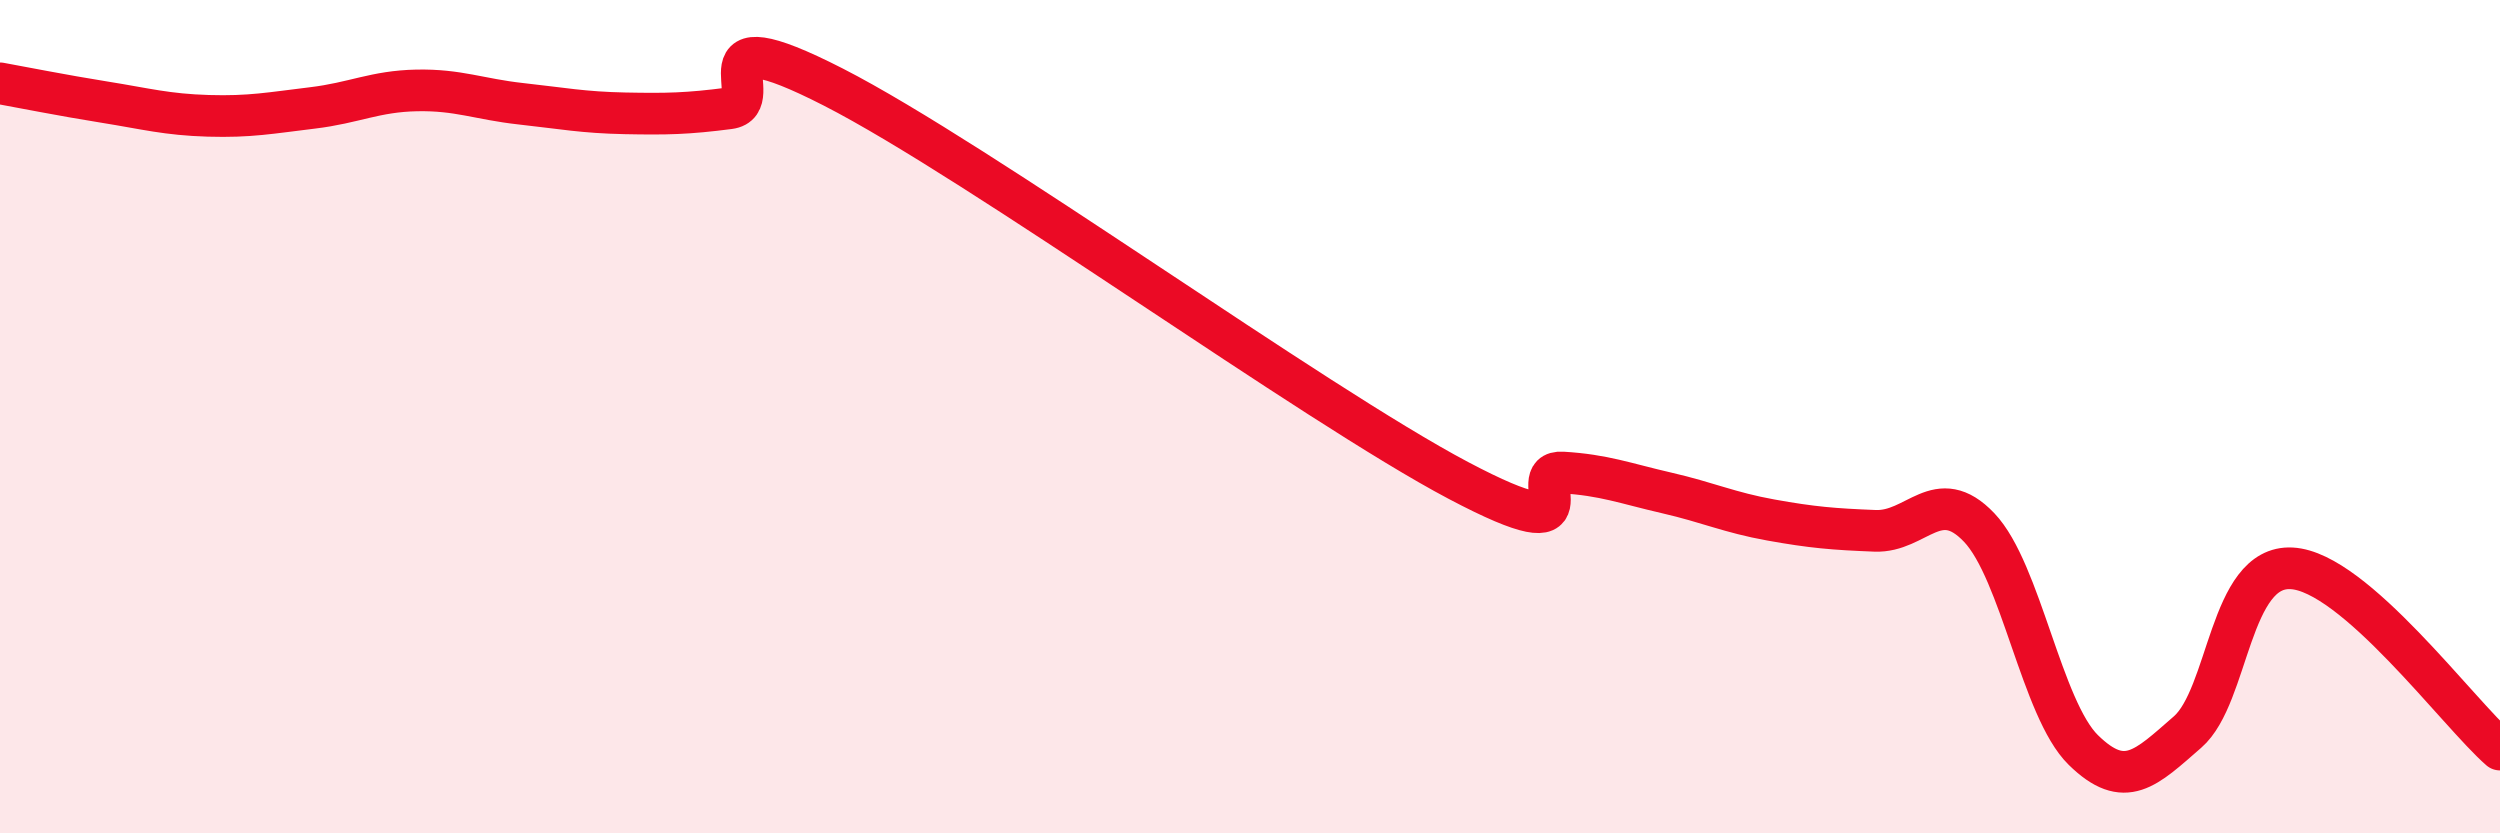
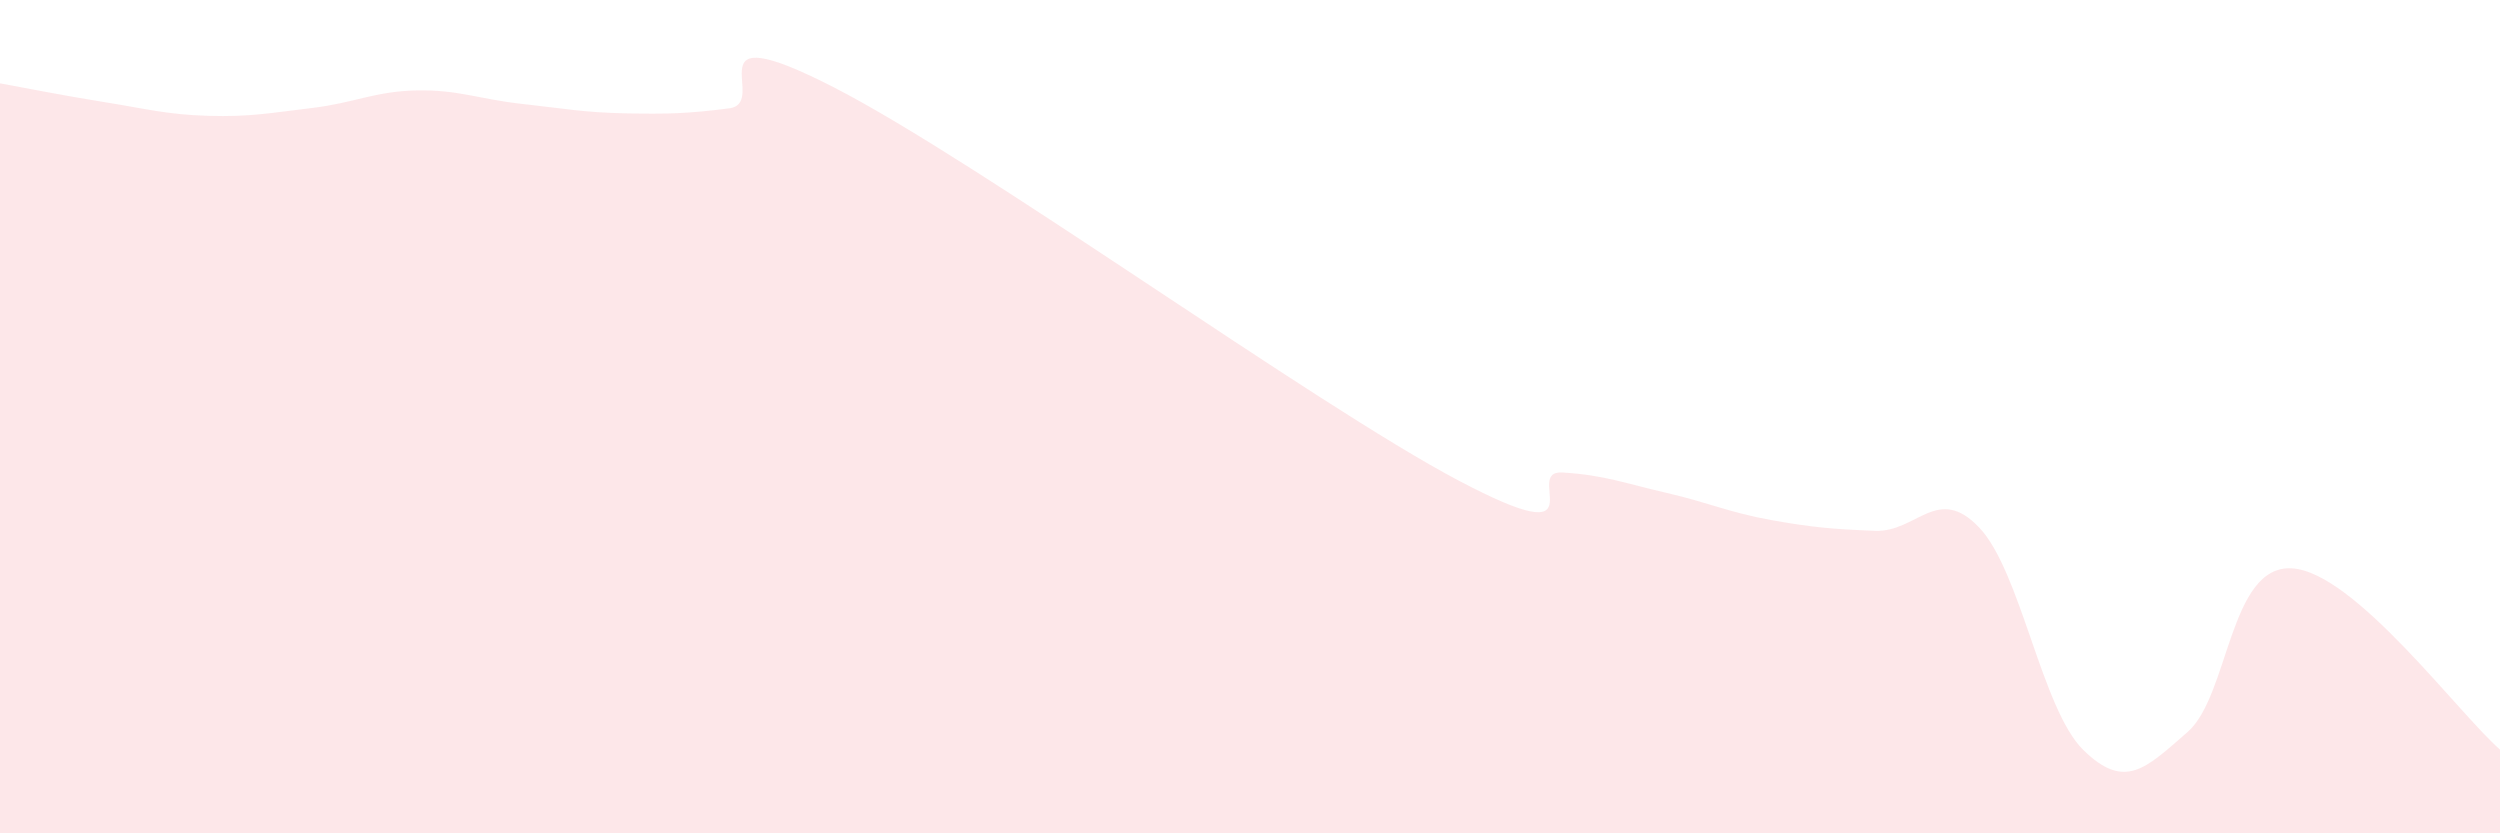
<svg xmlns="http://www.w3.org/2000/svg" width="60" height="20" viewBox="0 0 60 20">
  <path d="M 0,2 C 0.5,2.09 1.5,2.29 2.5,2.45 C 3.5,2.61 4,2.75 5,2.78 C 6,2.81 6.5,2.71 7.5,2.59 C 8.5,2.47 9,2.19 10,2.17 C 11,2.15 11.5,2.38 12.5,2.49 C 13.5,2.6 14,2.7 15,2.72 C 16,2.74 16.5,2.73 17.5,2.6 C 18.5,2.47 16.5,0.3 20,2.09 C 23.5,3.88 31.5,9.68 35,11.53 C 38.5,13.38 36.5,11.28 37.5,11.34 C 38.5,11.4 39,11.6 40,11.83 C 41,12.06 41.5,12.3 42.5,12.48 C 43.5,12.66 44,12.7 45,12.74 C 46,12.78 46.5,11.61 47.5,12.66 C 48.5,13.71 49,17.02 50,18 C 51,18.98 51.5,18.44 52.5,17.57 C 53.5,16.7 53.5,13.56 55,13.64 C 56.5,13.72 59,17.12 60,17.99L60 20L0 20Z" fill="#EB0A25" opacity="0.1" stroke-linecap="round" stroke-linejoin="round" />
-   <path d="M 0,2 C 0.5,2.09 1.5,2.29 2.5,2.45 C 3.5,2.61 4,2.75 5,2.78 C 6,2.81 6.5,2.71 7.5,2.59 C 8.5,2.47 9,2.19 10,2.17 C 11,2.15 11.5,2.38 12.5,2.49 C 13.5,2.6 14,2.7 15,2.72 C 16,2.74 16.5,2.73 17.5,2.6 C 18.5,2.47 16.5,0.3 20,2.09 C 23.5,3.88 31.5,9.68 35,11.53 C 38.5,13.38 36.5,11.28 37.5,11.34 C 38.5,11.4 39,11.6 40,11.83 C 41,12.06 41.5,12.3 42.5,12.48 C 43.5,12.66 44,12.7 45,12.74 C 46,12.78 46.5,11.61 47.5,12.66 C 48.5,13.71 49,17.02 50,18 C 51,18.98 51.5,18.44 52.5,17.57 C 53.5,16.7 53.5,13.56 55,13.64 C 56.5,13.72 59,17.12 60,17.99" stroke="#EB0A25" stroke-width="1" fill="none" stroke-linecap="round" stroke-linejoin="round" />
</svg>